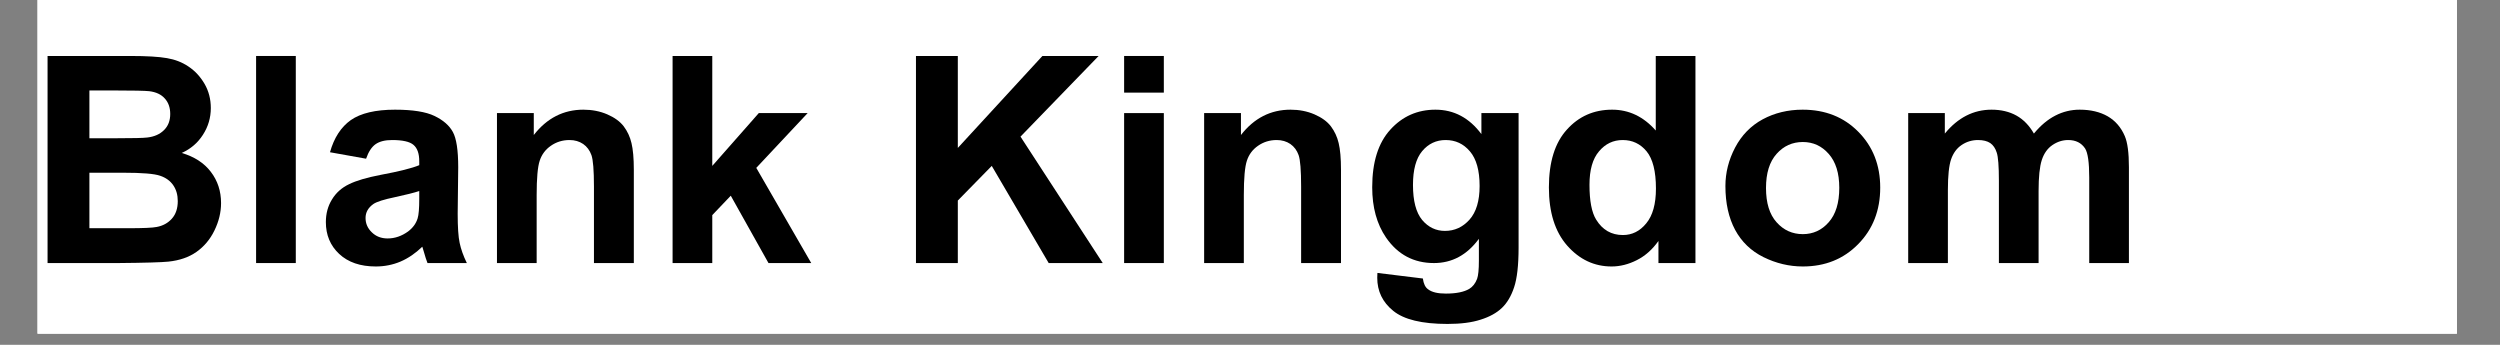
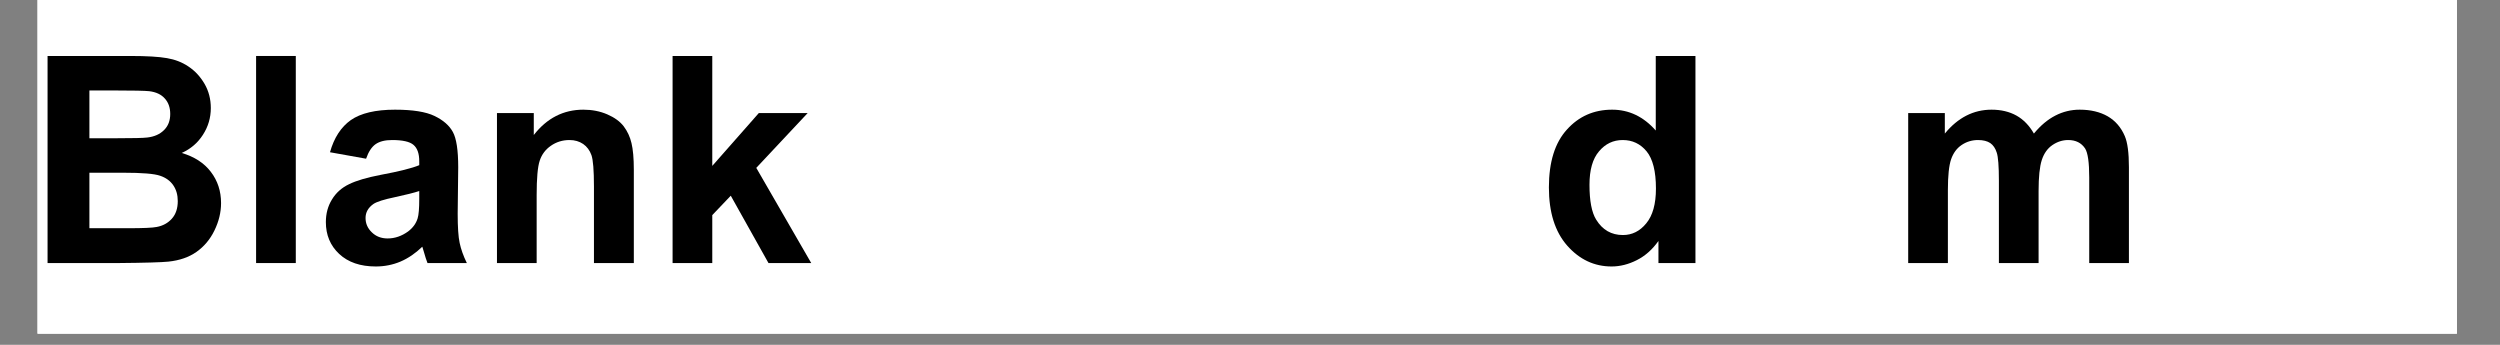
<svg xmlns="http://www.w3.org/2000/svg" version="1.0" preserveAspectRatio="xMidYMid meet" height="40" viewBox="0 0 217.5 30" zoomAndPan="magnify" width="290">
  <rect x="0" y="0" width="217.5" height="30" fill="#808080" stroke="none" />
  <defs>
    <g />
    <clipPath id="050403a3f3">
      <path clip-rule="nonzero" d="M 3.266 0 L 213.75 0 L 213.75 29.031 L 3.266 29.031 Z M 3.266 0" />
    </clipPath>
  </defs>
  <g clip-path="url(#050403a3f3)">
    <path fill-rule="nonzero" fill-opacity="1" d="M 3.266 0 L 213.75 0 L 213.75 29.031 L 3.266 29.031 Z M 3.266 0" fill="#ffffff" />
    <path fill-rule="nonzero" fill-opacity="1" d="M 3.266 0 L 213.75 0 L 213.75 29.031 L 3.266 29.031 Z M 3.266 0" fill="#ffffff" />
  </g>
  <g fill-opacity="1" fill="#000000">
    <g transform="translate(2.294, 22.886)">
      <g>
        <path d="M 1.844 -18.016 L 9.047 -18.016 C 10.473 -18.016 11.535 -17.953 12.234 -17.828 C 12.93 -17.711 13.555 -17.469 14.109 -17.094 C 14.672 -16.719 15.133 -16.219 15.5 -15.594 C 15.863 -14.969 16.047 -14.266 16.047 -13.484 C 16.047 -12.641 15.816 -11.863 15.359 -11.156 C 14.91 -10.457 14.297 -9.93 13.516 -9.578 C 14.617 -9.254 15.461 -8.707 16.047 -7.938 C 16.641 -7.164 16.938 -6.258 16.938 -5.219 C 16.938 -4.406 16.742 -3.609 16.359 -2.828 C 15.984 -2.055 15.461 -1.438 14.797 -0.969 C 14.141 -0.508 13.328 -0.227 12.359 -0.125 C 11.754 -0.062 10.297 -0.02 7.984 0 L 1.844 0 Z M 5.484 -15.016 L 5.484 -10.859 L 7.859 -10.859 C 9.285 -10.859 10.172 -10.879 10.516 -10.922 C 11.129 -10.992 11.613 -11.207 11.969 -11.562 C 12.332 -11.914 12.516 -12.383 12.516 -12.969 C 12.516 -13.52 12.359 -13.969 12.047 -14.312 C 11.742 -14.664 11.289 -14.879 10.688 -14.953 C 10.32 -14.992 9.285 -15.016 7.578 -15.016 Z M 5.484 -7.859 L 5.484 -3.031 L 8.844 -3.031 C 10.156 -3.031 10.988 -3.066 11.344 -3.141 C 11.883 -3.242 12.32 -3.484 12.656 -3.859 C 13 -4.242 13.172 -4.754 13.172 -5.391 C 13.172 -5.93 13.039 -6.391 12.781 -6.766 C 12.52 -7.148 12.141 -7.426 11.641 -7.594 C 11.148 -7.77 10.078 -7.859 8.422 -7.859 Z M 5.484 -7.859" />
      </g>
    </g>
  </g>
  <g fill-opacity="1" fill="#000000">
    <g transform="translate(20.468, 22.886)">
      <g>
        <path d="M 1.812 0 L 1.812 -18.016 L 5.266 -18.016 L 5.266 0 Z M 1.812 0" />
      </g>
    </g>
  </g>
  <g fill-opacity="1" fill="#000000">
    <g transform="translate(27.459, 22.886)">
      <g>
        <path d="M 4.391 -9.078 L 1.25 -9.641 C 1.602 -10.898 2.207 -11.832 3.062 -12.438 C 3.926 -13.039 5.207 -13.344 6.906 -13.344 C 8.445 -13.344 9.594 -13.16 10.344 -12.797 C 11.102 -12.43 11.633 -11.969 11.938 -11.406 C 12.25 -10.844 12.406 -9.816 12.406 -8.328 L 12.359 -4.297 C 12.359 -3.141 12.414 -2.289 12.531 -1.75 C 12.645 -1.207 12.852 -0.625 13.156 0 L 9.734 0 C 9.641 -0.227 9.531 -0.566 9.406 -1.016 C 9.344 -1.223 9.301 -1.359 9.281 -1.422 C 8.688 -0.848 8.051 -0.414 7.375 -0.125 C 6.707 0.156 5.992 0.297 5.234 0.297 C 3.891 0.297 2.828 -0.066 2.047 -0.797 C 1.273 -1.523 0.891 -2.445 0.891 -3.562 C 0.891 -4.301 1.066 -4.957 1.422 -5.531 C 1.773 -6.113 2.27 -6.555 2.906 -6.859 C 3.539 -7.172 4.457 -7.441 5.656 -7.672 C 7.27 -7.973 8.391 -8.254 9.016 -8.516 L 9.016 -8.859 C 9.016 -9.523 8.848 -10 8.516 -10.281 C 8.191 -10.562 7.57 -10.703 6.656 -10.703 C 6.039 -10.703 5.562 -10.582 5.219 -10.344 C 4.875 -10.102 4.598 -9.68 4.391 -9.078 Z M 9.016 -6.266 C 8.566 -6.117 7.863 -5.941 6.906 -5.734 C 5.945 -5.535 5.32 -5.336 5.031 -5.141 C 4.57 -4.816 4.344 -4.41 4.344 -3.922 C 4.344 -3.441 4.523 -3.023 4.891 -2.672 C 5.254 -2.316 5.711 -2.141 6.266 -2.141 C 6.891 -2.141 7.484 -2.344 8.047 -2.75 C 8.461 -3.062 8.738 -3.441 8.875 -3.891 C 8.969 -4.191 9.016 -4.754 9.016 -5.578 Z M 9.016 -6.266" />
      </g>
    </g>
  </g>
  <g fill-opacity="1" fill="#000000">
    <g transform="translate(41.455, 22.886)">
      <g>
        <path d="M 13.688 0 L 10.219 0 L 10.219 -6.656 C 10.219 -8.07 10.145 -8.984 10 -9.391 C 9.852 -9.805 9.613 -10.129 9.281 -10.359 C 8.945 -10.586 8.551 -10.703 8.094 -10.703 C 7.488 -10.703 6.945 -10.535 6.469 -10.203 C 6 -9.879 5.676 -9.445 5.5 -8.906 C 5.32 -8.363 5.234 -7.363 5.234 -5.906 L 5.234 0 L 1.781 0 L 1.781 -13.047 L 4.984 -13.047 L 4.984 -11.141 C 6.129 -12.609 7.566 -13.344 9.297 -13.344 C 10.055 -13.344 10.75 -13.207 11.375 -12.938 C 12.008 -12.664 12.488 -12.316 12.812 -11.891 C 13.133 -11.461 13.359 -10.977 13.484 -10.438 C 13.617 -9.895 13.688 -9.117 13.688 -8.109 Z M 13.688 0" />
      </g>
    </g>
  </g>
  <g fill-opacity="1" fill="#000000">
    <g transform="translate(56.827, 22.886)">
      <g>
        <path d="M 1.688 0 L 1.688 -18.016 L 5.141 -18.016 L 5.141 -8.453 L 9.188 -13.047 L 13.438 -13.047 L 8.969 -8.281 L 13.75 0 L 10.031 0 L 6.75 -5.859 L 5.141 -4.172 L 5.141 0 Z M 1.688 0" />
      </g>
    </g>
  </g>
  <g fill-opacity="1" fill="#000000">
    <g transform="translate(70.822, 22.886)">
      <g />
    </g>
  </g>
  <g fill-opacity="1" fill="#000000">
    <g transform="translate(77.814, 22.886)">
      <g>
-         <path d="M 1.875 0 L 1.875 -18.016 L 5.516 -18.016 L 5.516 -10.016 L 12.875 -18.016 L 17.766 -18.016 L 10.969 -11 L 18.125 0 L 13.422 0 L 8.469 -8.453 L 5.516 -5.438 L 5.516 0 Z M 1.875 0" />
-       </g>
+         </g>
    </g>
  </g>
  <g fill-opacity="1" fill="#000000">
    <g transform="translate(95.987, 22.886)">
      <g>
-         <path d="M 1.812 -14.828 L 1.812 -18.016 L 5.266 -18.016 L 5.266 -14.828 Z M 1.812 0 L 1.812 -13.047 L 5.266 -13.047 L 5.266 0 Z M 1.812 0" />
-       </g>
+         </g>
    </g>
  </g>
  <g fill-opacity="1" fill="#000000">
    <g transform="translate(102.979, 22.886)">
      <g>
-         <path d="M 13.688 0 L 10.219 0 L 10.219 -6.656 C 10.219 -8.07 10.145 -8.984 10 -9.391 C 9.852 -9.805 9.613 -10.129 9.281 -10.359 C 8.945 -10.586 8.551 -10.703 8.094 -10.703 C 7.488 -10.703 6.945 -10.535 6.469 -10.203 C 6 -9.879 5.676 -9.445 5.5 -8.906 C 5.32 -8.363 5.234 -7.363 5.234 -5.906 L 5.234 0 L 1.781 0 L 1.781 -13.047 L 4.984 -13.047 L 4.984 -11.141 C 6.129 -12.609 7.566 -13.344 9.297 -13.344 C 10.055 -13.344 10.75 -13.207 11.375 -12.938 C 12.008 -12.664 12.488 -12.316 12.812 -11.891 C 13.133 -11.461 13.359 -10.977 13.484 -10.438 C 13.617 -9.895 13.688 -9.117 13.688 -8.109 Z M 13.688 0" />
-       </g>
+         </g>
    </g>
  </g>
  <g fill-opacity="1" fill="#000000">
    <g transform="translate(118.351, 22.886)">
      <g>
-         <path d="M 1.484 0.859 L 5.438 1.344 C 5.5 1.801 5.648 2.113 5.891 2.281 C 6.211 2.531 6.727 2.656 7.438 2.656 C 8.332 2.656 9.008 2.52 9.469 2.25 C 9.77 2.07 10 1.781 10.156 1.375 C 10.258 1.094 10.312 0.566 10.312 -0.203 L 10.312 -2.109 C 9.281 -0.703 7.977 0 6.406 0 C 4.645 0 3.254 -0.738 2.234 -2.219 C 1.43 -3.395 1.031 -4.852 1.031 -6.594 C 1.031 -8.781 1.555 -10.453 2.609 -11.609 C 3.66 -12.766 4.969 -13.344 6.531 -13.344 C 8.145 -13.344 9.477 -12.633 10.531 -11.219 L 10.531 -13.047 L 13.766 -13.047 L 13.766 -1.344 C 13.766 0.195 13.633 1.348 13.375 2.109 C 13.125 2.867 12.77 3.469 12.312 3.906 C 11.852 4.344 11.238 4.68 10.469 4.922 C 9.707 5.172 8.742 5.297 7.578 5.297 C 5.359 5.297 3.785 4.914 2.859 4.156 C 1.93 3.406 1.469 2.445 1.469 1.281 C 1.469 1.164 1.473 1.023 1.484 0.859 Z M 4.578 -6.797 C 4.578 -5.41 4.844 -4.395 5.375 -3.75 C 5.914 -3.113 6.578 -2.797 7.359 -2.797 C 8.203 -2.797 8.914 -3.125 9.5 -3.781 C 10.082 -4.438 10.375 -5.41 10.375 -6.703 C 10.375 -8.055 10.094 -9.062 9.531 -9.719 C 8.977 -10.375 8.273 -10.703 7.422 -10.703 C 6.598 -10.703 5.914 -10.379 5.375 -9.734 C 4.844 -9.098 4.578 -8.117 4.578 -6.797 Z M 4.578 -6.797" />
-       </g>
+         </g>
    </g>
  </g>
  <g fill-opacity="1" fill="#000000">
    <g transform="translate(133.723, 22.886)">
      <g>
        <path d="M 13.781 0 L 10.562 0 L 10.562 -1.922 C 10.031 -1.172 9.398 -0.613 8.672 -0.25 C 7.953 0.113 7.223 0.297 6.484 0.297 C 4.984 0.297 3.695 -0.305 2.625 -1.516 C 1.562 -2.723 1.031 -4.41 1.031 -6.578 C 1.031 -8.785 1.551 -10.461 2.594 -11.609 C 3.633 -12.766 4.945 -13.344 6.531 -13.344 C 8 -13.344 9.266 -12.738 10.328 -11.531 L 10.328 -18.016 L 13.781 -18.016 Z M 4.562 -6.812 C 4.562 -5.414 4.754 -4.406 5.141 -3.781 C 5.691 -2.883 6.469 -2.438 7.469 -2.438 C 8.27 -2.438 8.945 -2.773 9.5 -3.453 C 10.062 -4.129 10.344 -5.141 10.344 -6.484 C 10.344 -7.984 10.07 -9.062 9.531 -9.719 C 8.988 -10.375 8.297 -10.703 7.453 -10.703 C 6.629 -10.703 5.941 -10.375 5.391 -9.719 C 4.836 -9.07 4.562 -8.102 4.562 -6.812 Z M 4.562 -6.812" />
      </g>
    </g>
  </g>
  <g fill-opacity="1" fill="#000000">
    <g transform="translate(149.095, 22.886)">
      <g>
-         <path d="M 1.016 -6.703 C 1.016 -7.859 1.297 -8.973 1.859 -10.047 C 2.422 -11.117 3.219 -11.938 4.25 -12.5 C 5.289 -13.062 6.453 -13.344 7.734 -13.344 C 9.703 -13.344 11.316 -12.703 12.578 -11.422 C 13.848 -10.141 14.484 -8.52 14.484 -6.562 C 14.484 -4.582 13.844 -2.941 12.562 -1.641 C 11.289 -0.348 9.688 0.297 7.75 0.297 C 6.562 0.297 5.422 0.023 4.328 -0.516 C 3.242 -1.055 2.422 -1.848 1.859 -2.891 C 1.297 -3.941 1.016 -5.211 1.016 -6.703 Z M 4.547 -6.531 C 4.547 -5.227 4.852 -4.234 5.469 -3.547 C 6.082 -2.859 6.844 -2.516 7.75 -2.516 C 8.645 -2.516 9.395 -2.859 10 -3.547 C 10.613 -4.234 10.922 -5.234 10.922 -6.547 C 10.922 -7.828 10.613 -8.812 10 -9.5 C 9.395 -10.188 8.645 -10.531 7.75 -10.531 C 6.844 -10.531 6.082 -10.188 5.469 -9.5 C 4.852 -8.812 4.547 -7.82 4.547 -6.531 Z M 4.547 -6.531" />
-       </g>
+         </g>
    </g>
  </g>
  <g fill-opacity="1" fill="#000000">
    <g transform="translate(164.466, 22.886)">
      <g>
        <path d="M 1.547 -13.047 L 4.734 -13.047 L 4.734 -11.266 C 5.867 -12.648 7.223 -13.344 8.797 -13.344 C 9.629 -13.344 10.352 -13.172 10.969 -12.828 C 11.582 -12.484 12.086 -11.961 12.484 -11.266 C 13.055 -11.961 13.676 -12.484 14.344 -12.828 C 15.008 -13.172 15.719 -13.344 16.469 -13.344 C 17.426 -13.344 18.238 -13.148 18.906 -12.766 C 19.57 -12.379 20.066 -11.805 20.391 -11.047 C 20.629 -10.492 20.75 -9.594 20.75 -8.344 L 20.75 0 L 17.297 0 L 17.297 -7.453 C 17.297 -8.754 17.176 -9.594 16.938 -9.969 C 16.613 -10.457 16.125 -10.703 15.469 -10.703 C 14.977 -10.703 14.52 -10.555 14.094 -10.266 C 13.664 -9.973 13.359 -9.539 13.172 -8.969 C 12.984 -8.395 12.891 -7.492 12.891 -6.266 L 12.891 0 L 9.438 0 L 9.438 -7.156 C 9.438 -8.426 9.375 -9.242 9.25 -9.609 C 9.133 -9.984 8.945 -10.258 8.688 -10.438 C 8.426 -10.613 8.07 -10.703 7.625 -10.703 C 7.094 -10.703 6.613 -10.555 6.188 -10.266 C 5.77 -9.984 5.469 -9.57 5.281 -9.031 C 5.094 -8.488 5 -7.594 5 -6.344 L 5 0 L 1.547 0 Z M 1.547 -13.047" />
      </g>
    </g>
  </g>
</svg>